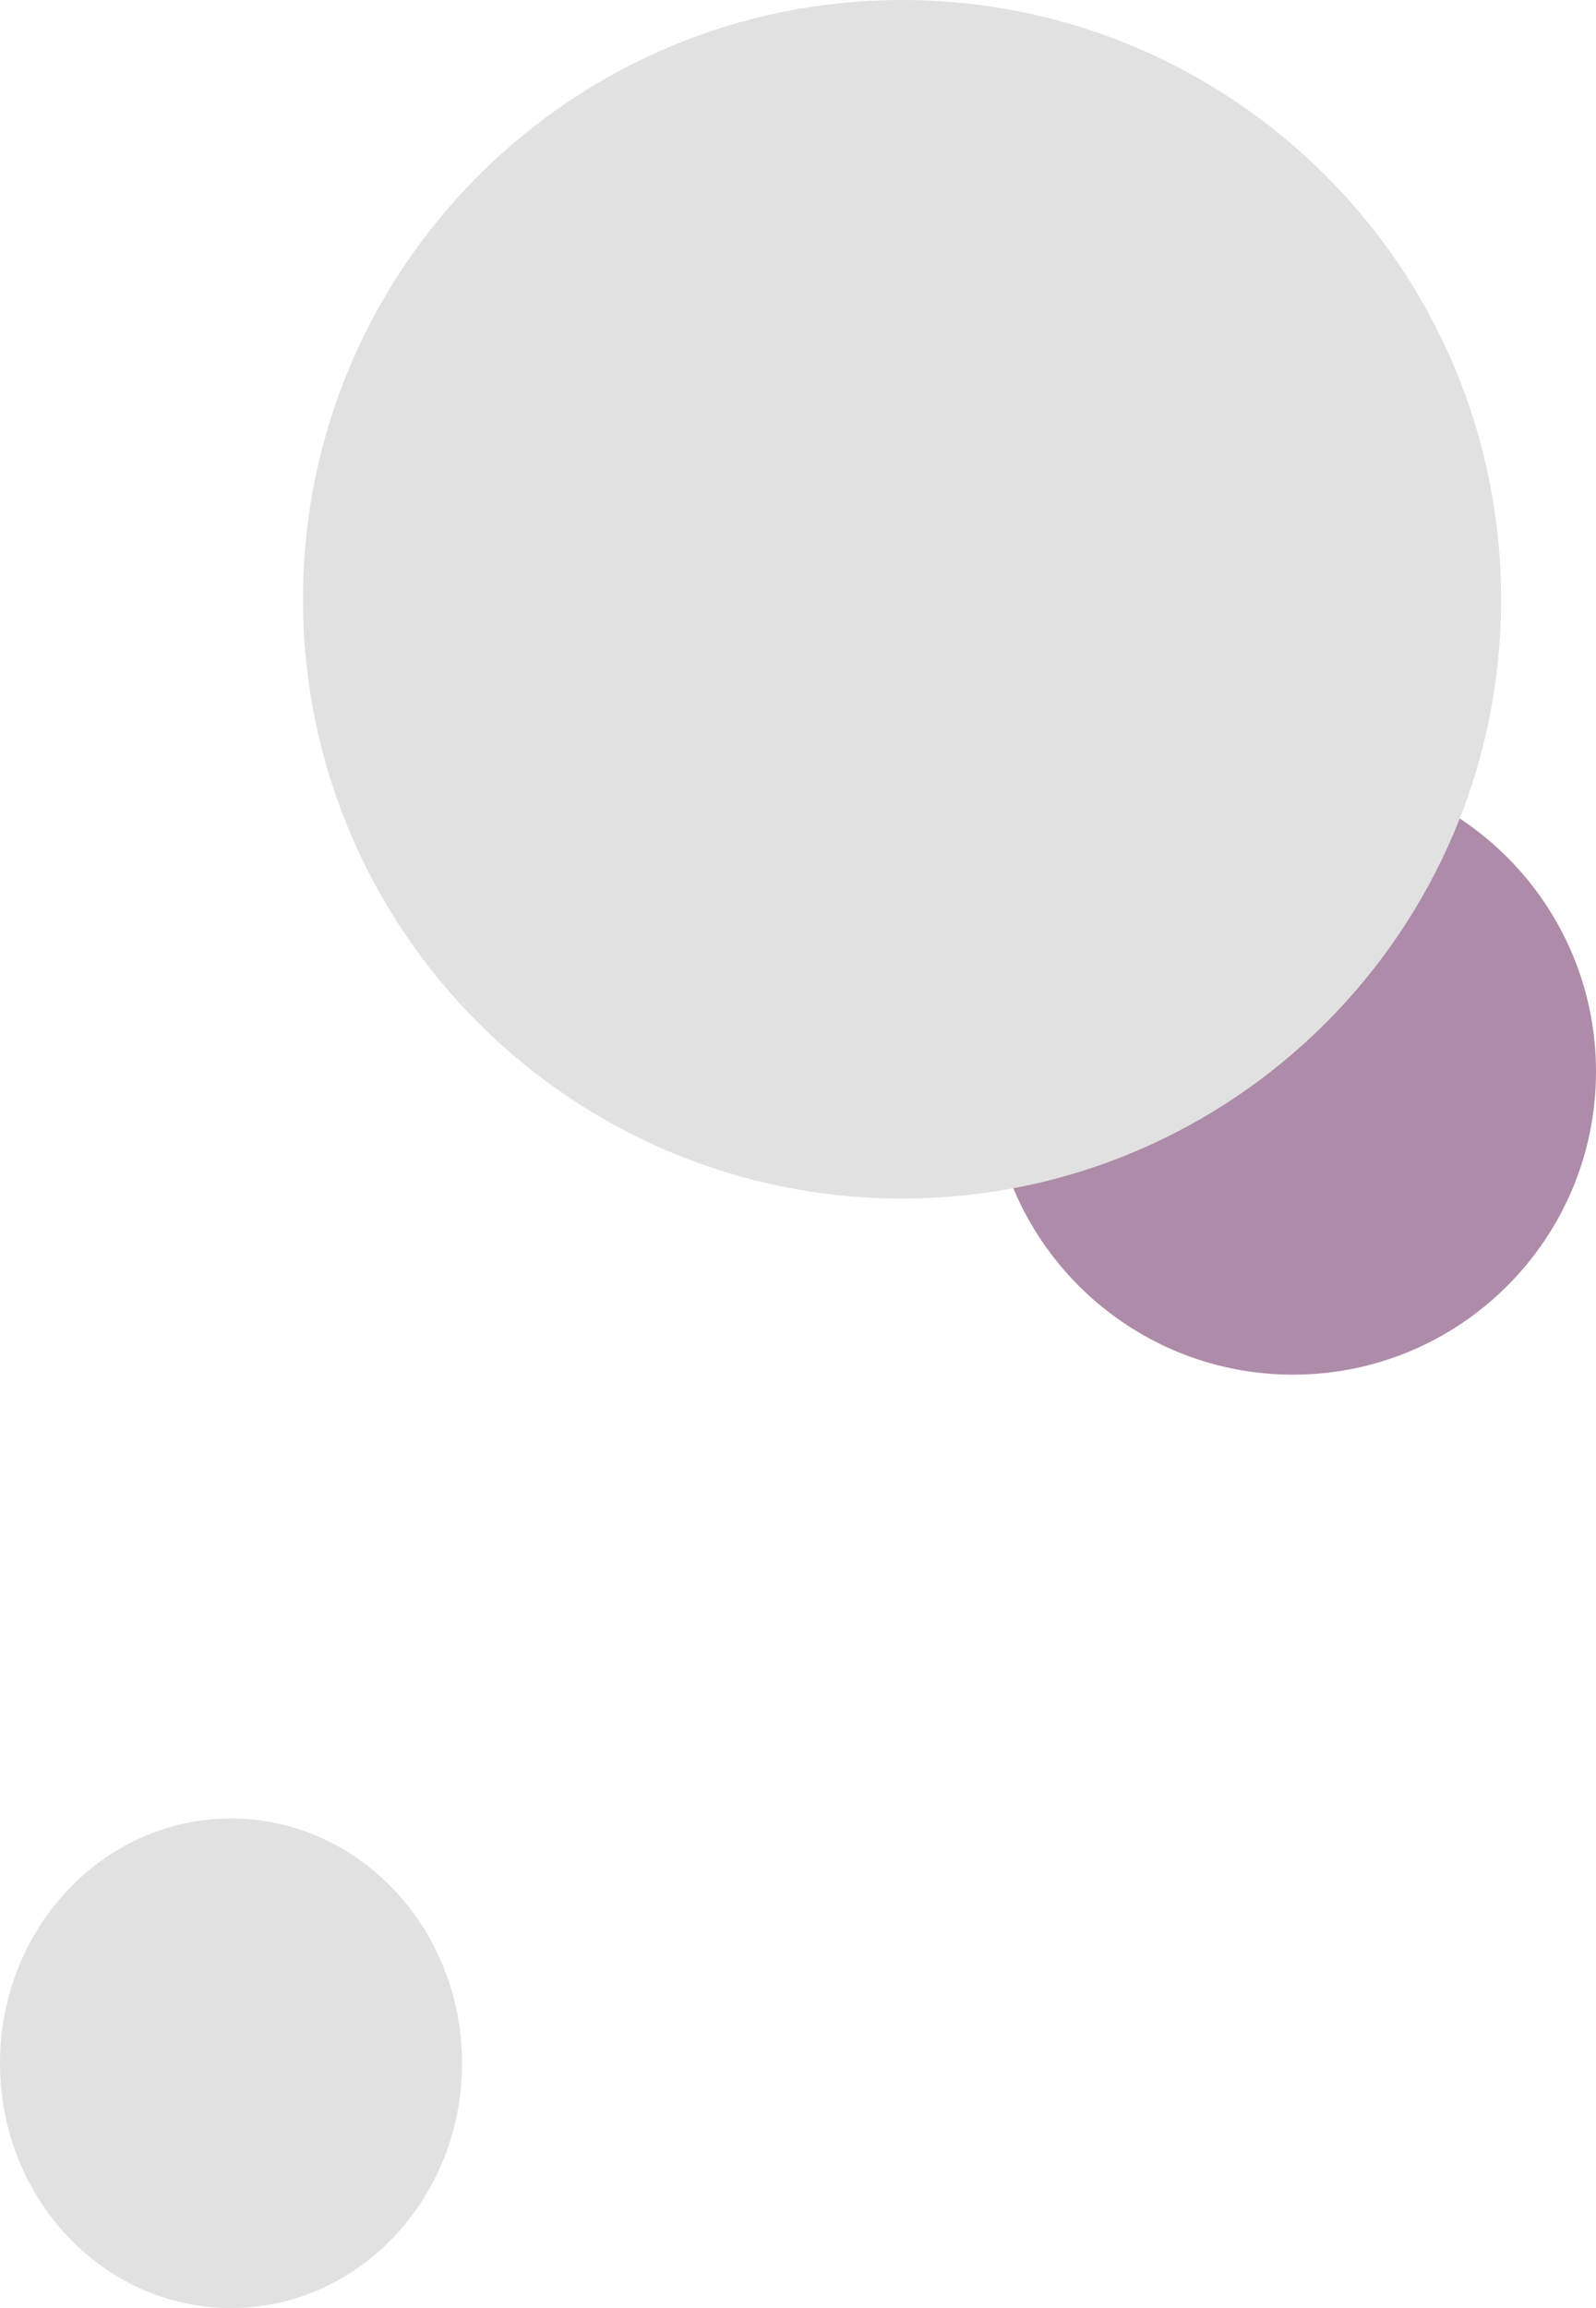
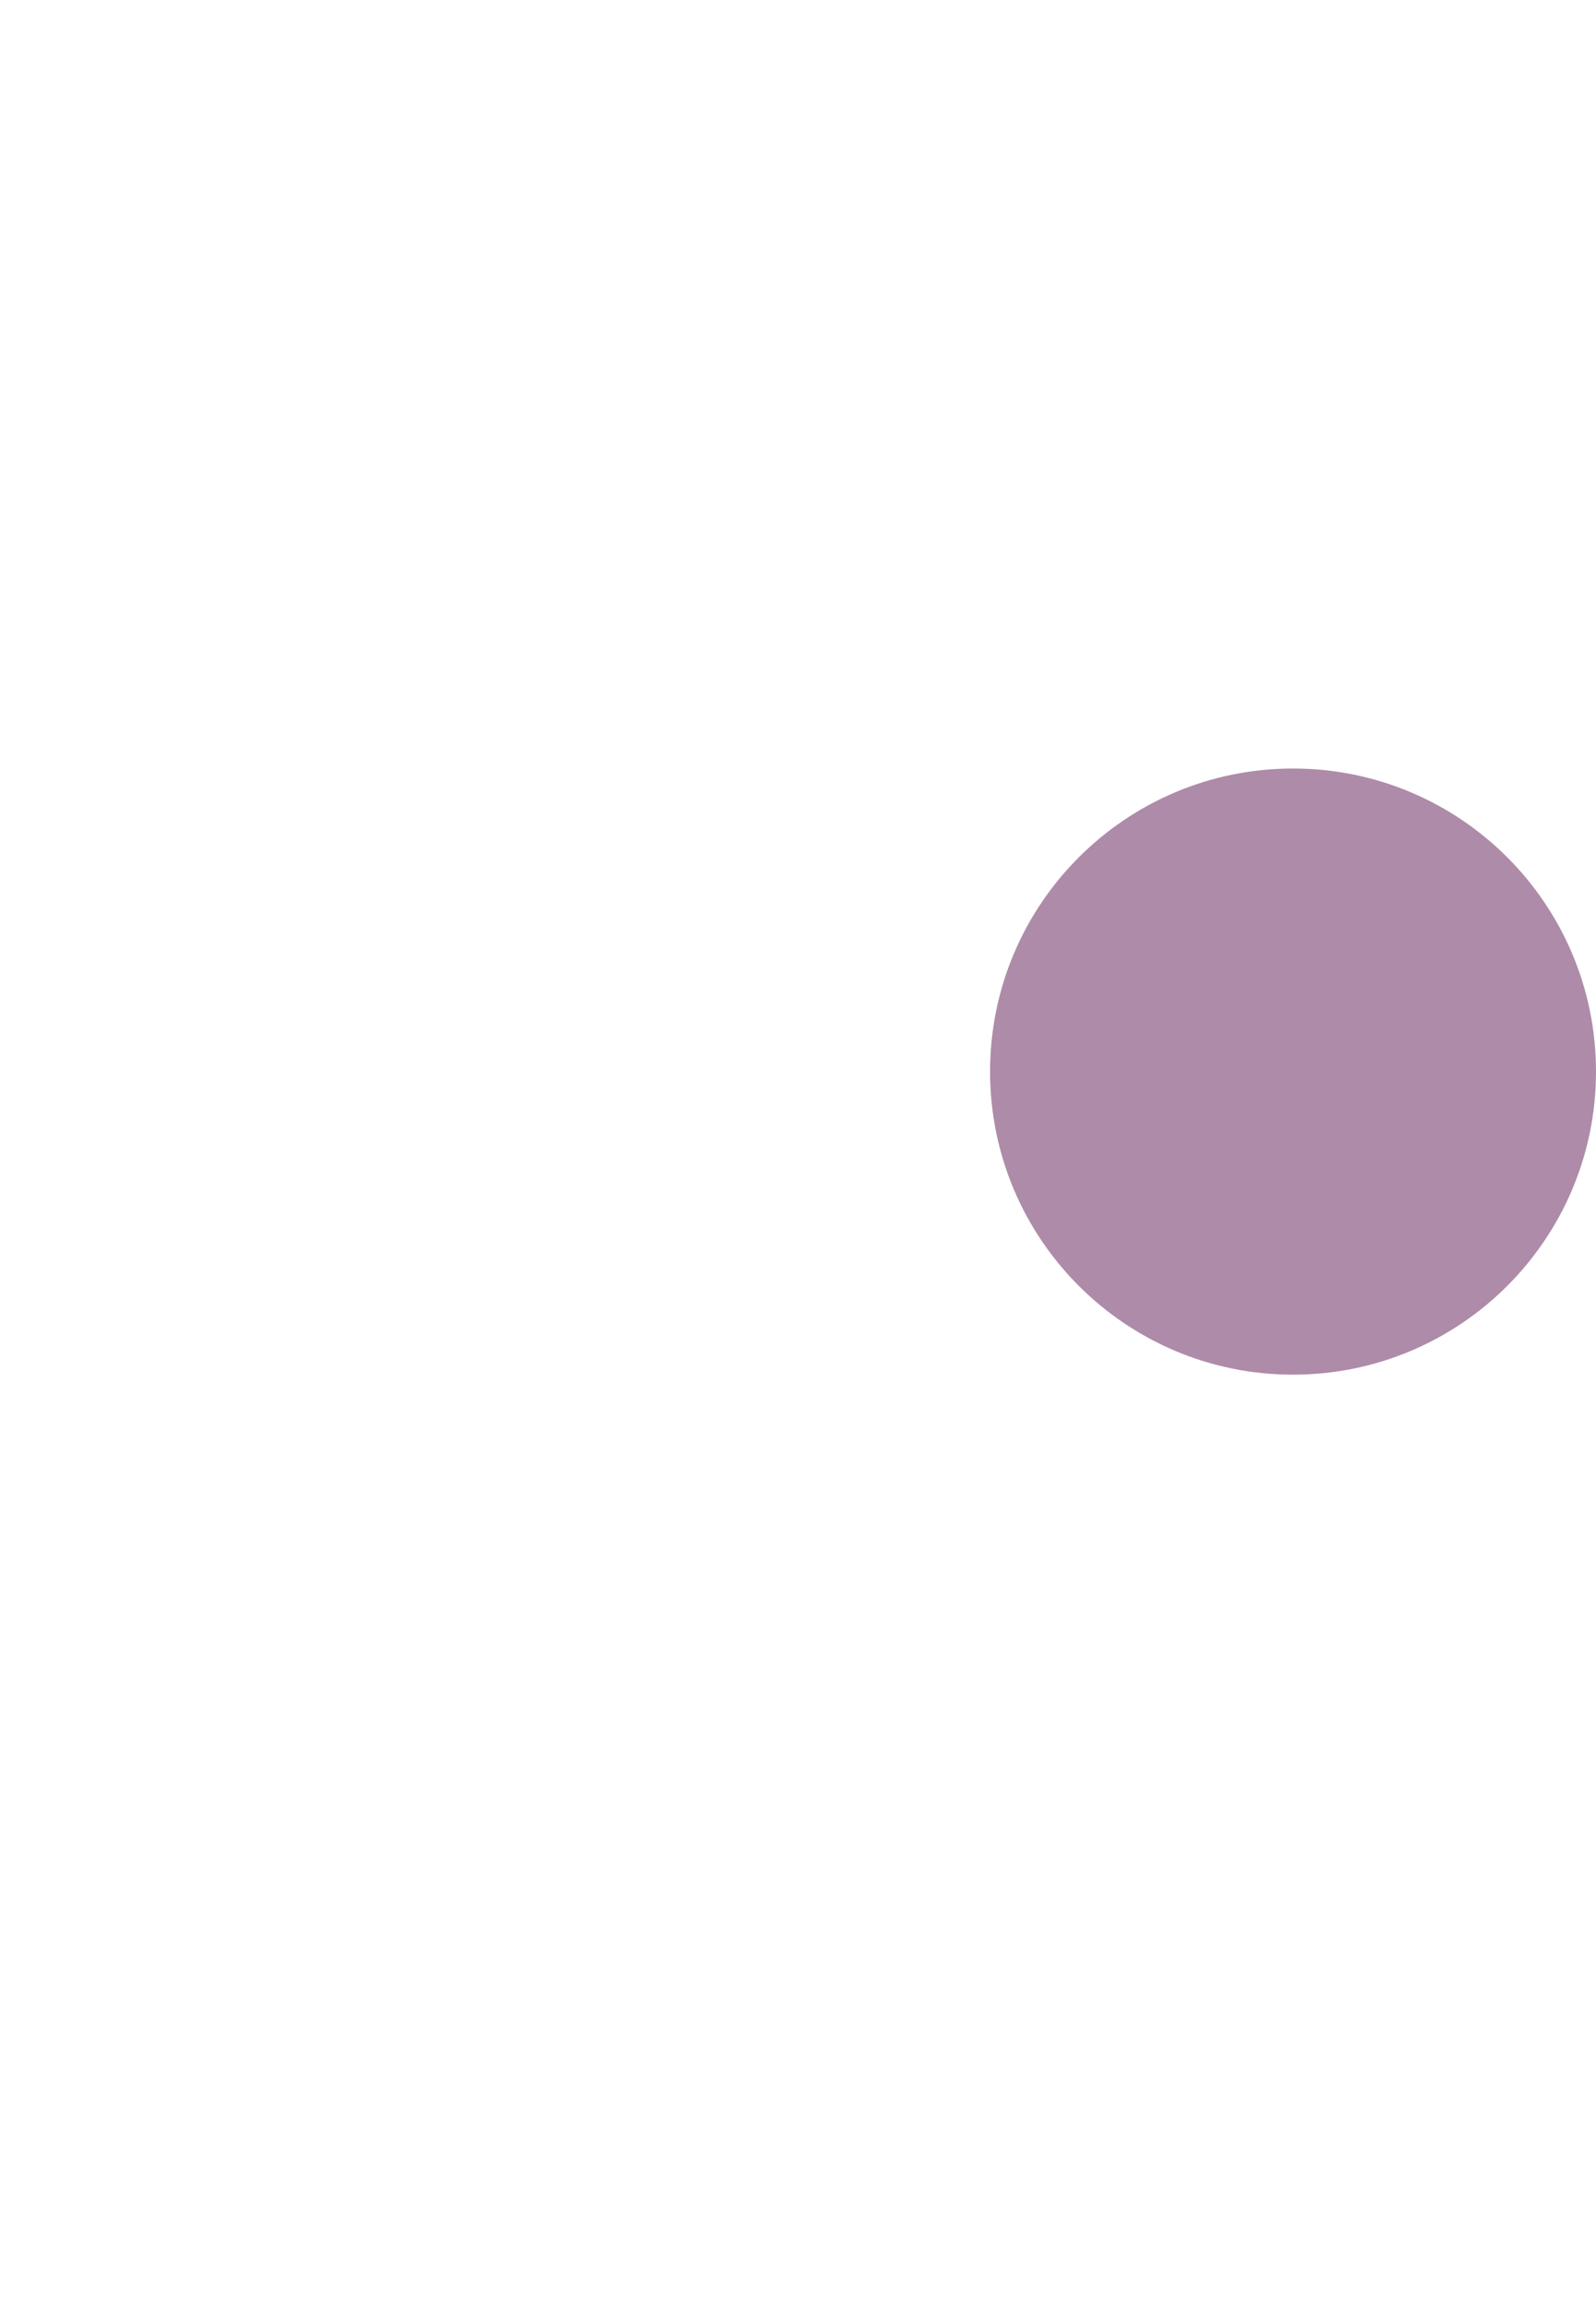
<svg xmlns="http://www.w3.org/2000/svg" viewBox="0 0 147.5 213.23">
  <defs>
    <style>.cls-1{fill:none;}.cls-2{clip-path:url(#clippath);}.cls-3{fill:#e2e1e1;}.cls-4{fill:#ae8ba9;}.cls-5{mix-blend-mode:multiply;}.cls-6{clip-path:url(#clippath-1);}.cls-7{clip-path:url(#clippath-4);}.cls-8{clip-path:url(#clippath-3);}.cls-9{clip-path:url(#clippath-2);}.cls-10{isolation:isolate;}</style>
    <clipPath id="clippath">
      <rect class="cls-1" width="147.5" height="213.23" />
    </clipPath>
    <clipPath id="clippath-1">
      <rect class="cls-1" width="147.5" height="213.23" />
    </clipPath>
    <clipPath id="clippath-2">
      <rect class="cls-1" x="82.5" y="64" width="74" height="64" />
    </clipPath>
    <clipPath id="clippath-3">
-       <rect class="cls-1" x="19" y="-7" width="128.73" height="118.73" />
-     </clipPath>
+       </clipPath>
    <clipPath id="clippath-4">
      <rect class="cls-1" x="-9" y="161" width="60.69" height="53.23" />
    </clipPath>
  </defs>
  <g class="cls-10">
    <g id="Ebene_1">
      <g class="cls-2">
        <g class="cls-6">
          <g class="cls-5">
            <g class="cls-9">
              <path class="cls-4" d="m119.5,127c15.46,0,28-12.54,28-28s-12.54-28-28-28-28,12.54-28,28,12.54,28,28,28" />
            </g>
          </g>
          <g class="cls-5">
            <g class="cls-8">
              <path class="cls-3" d="m83.37,110.73c30.58,0,55.36-24.79,55.36-55.36S113.94,0,83.37,0,28,24.79,28,55.37s24.79,55.36,55.37,55.36" />
            </g>
          </g>
          <g class="cls-5">
            <g class="cls-7">
-               <path class="cls-3" d="m21.35,213.23c11.79,0,21.35-10.12,21.35-22.61s-9.56-22.62-21.35-22.62S0,178.13,0,190.62s9.56,22.61,21.35,22.61" />
-             </g>
+               </g>
          </g>
        </g>
      </g>
    </g>
  </g>
</svg>